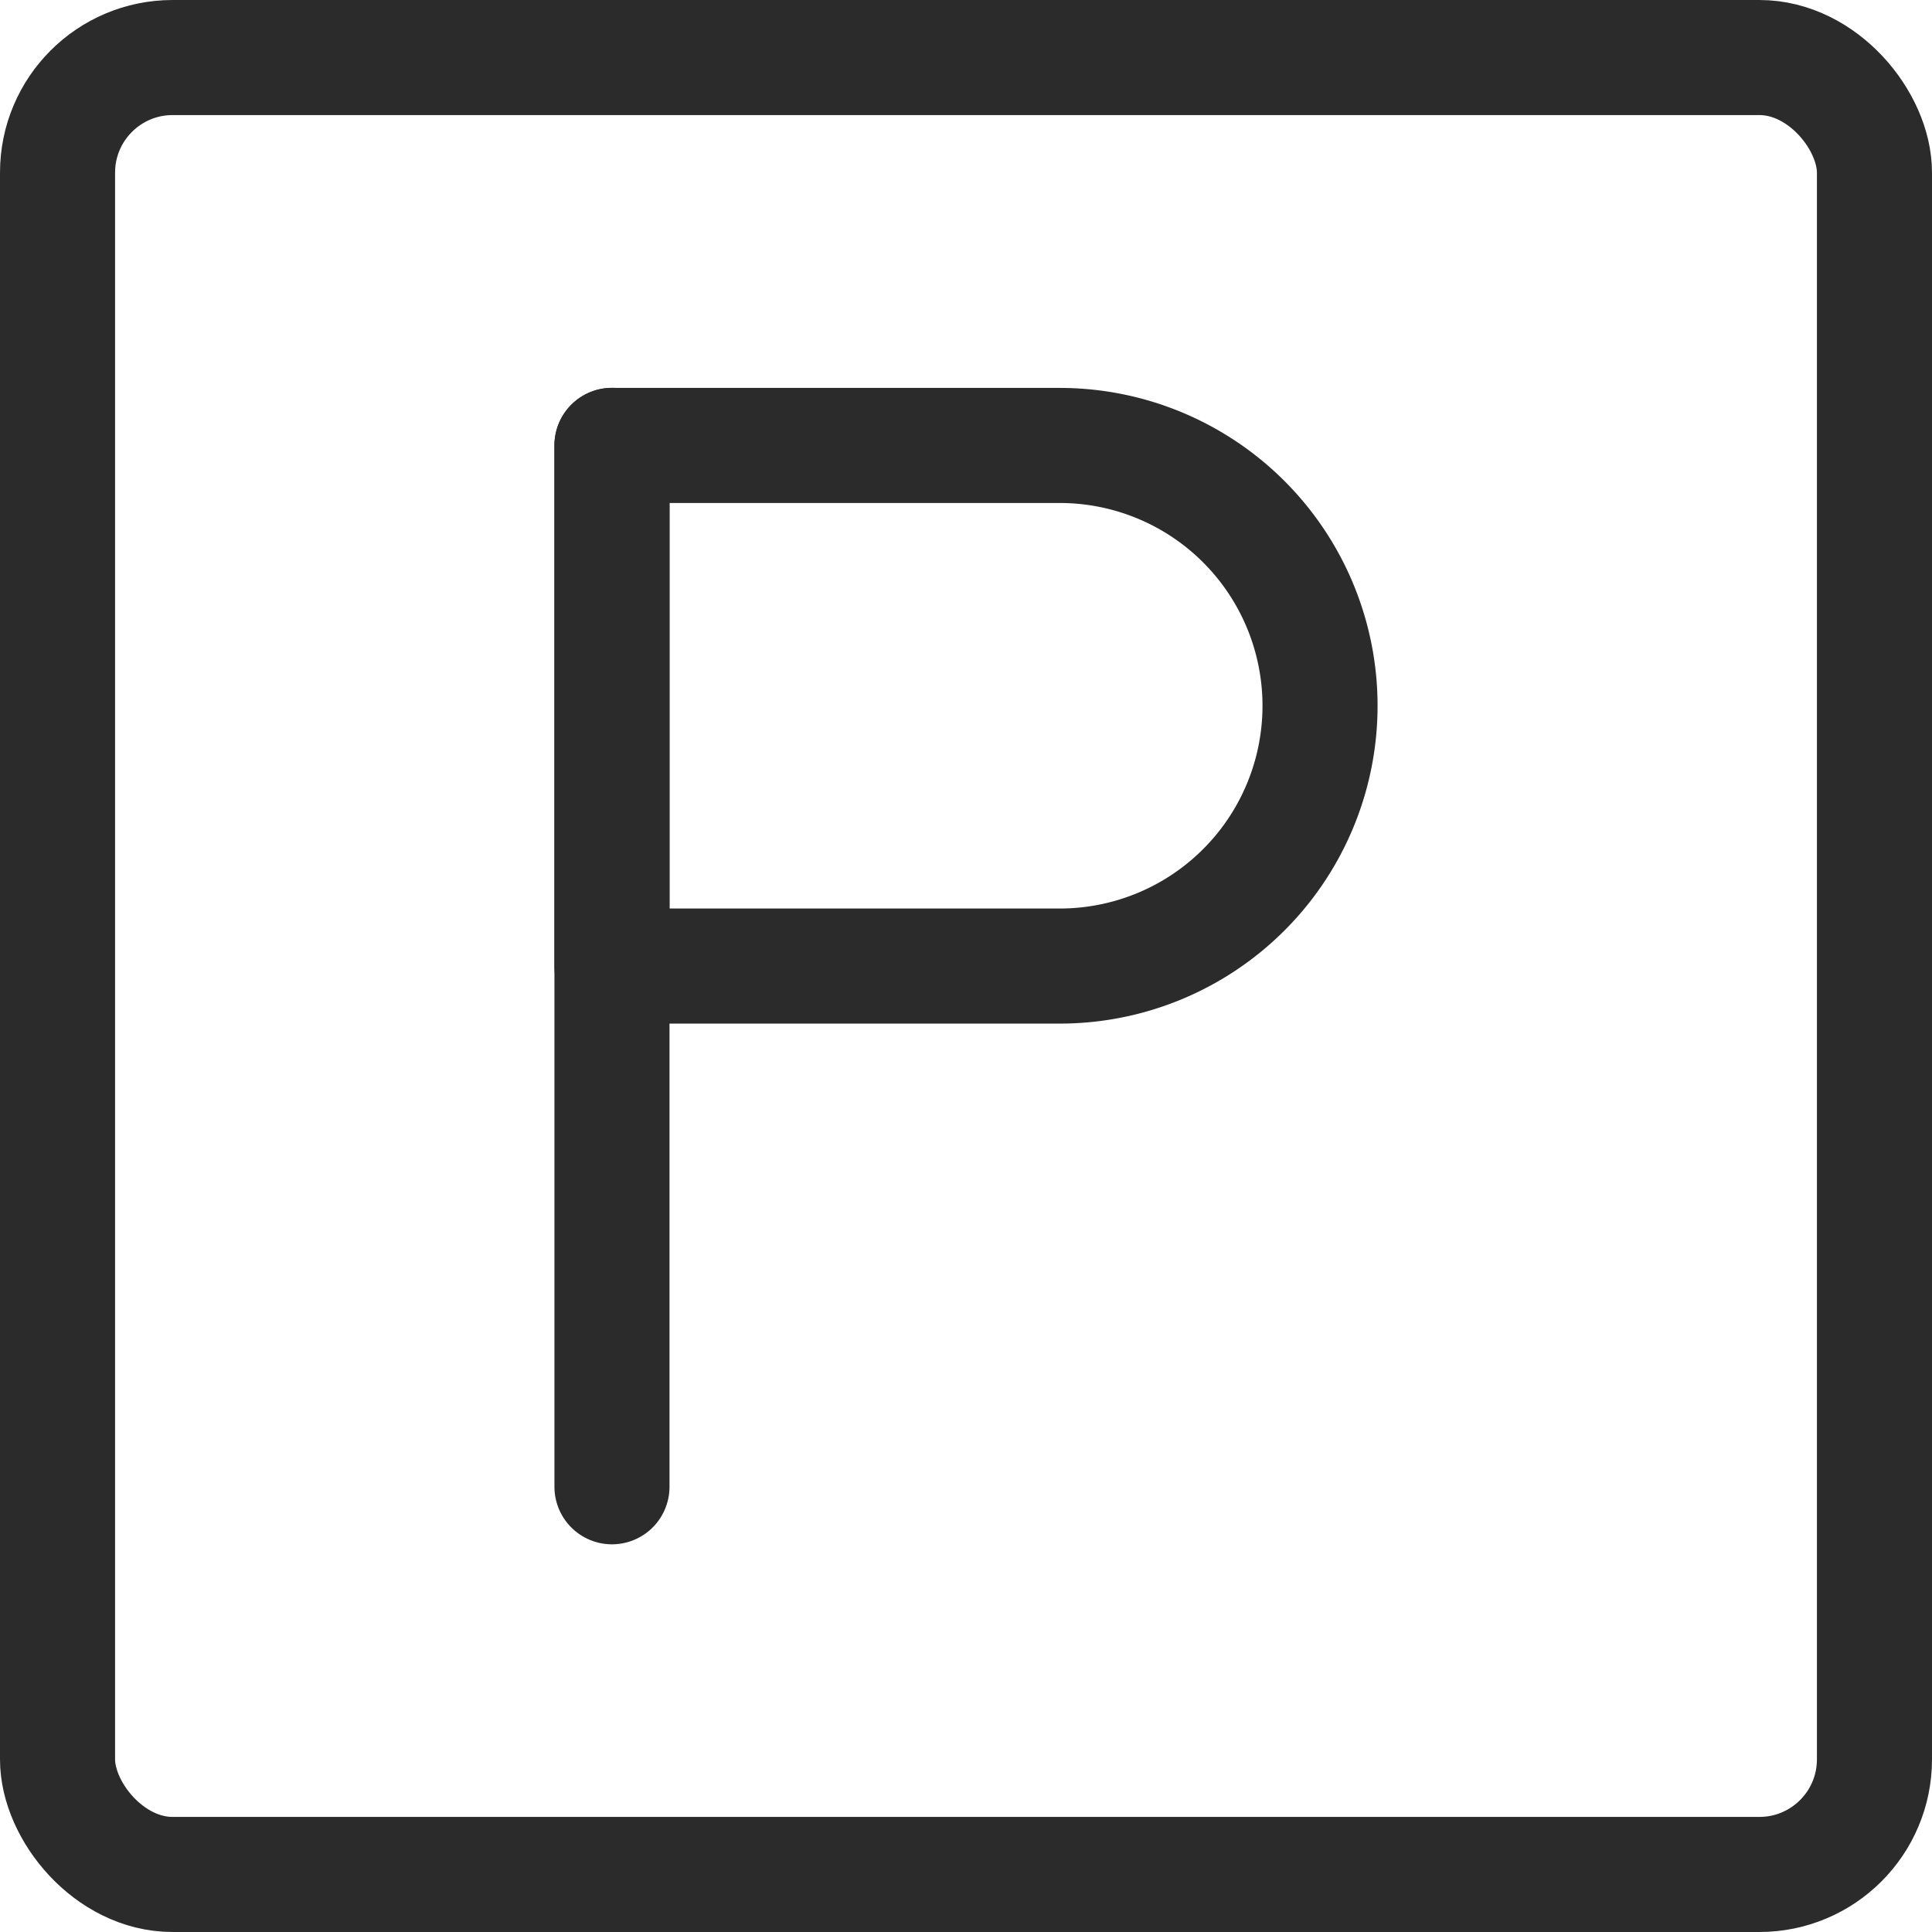
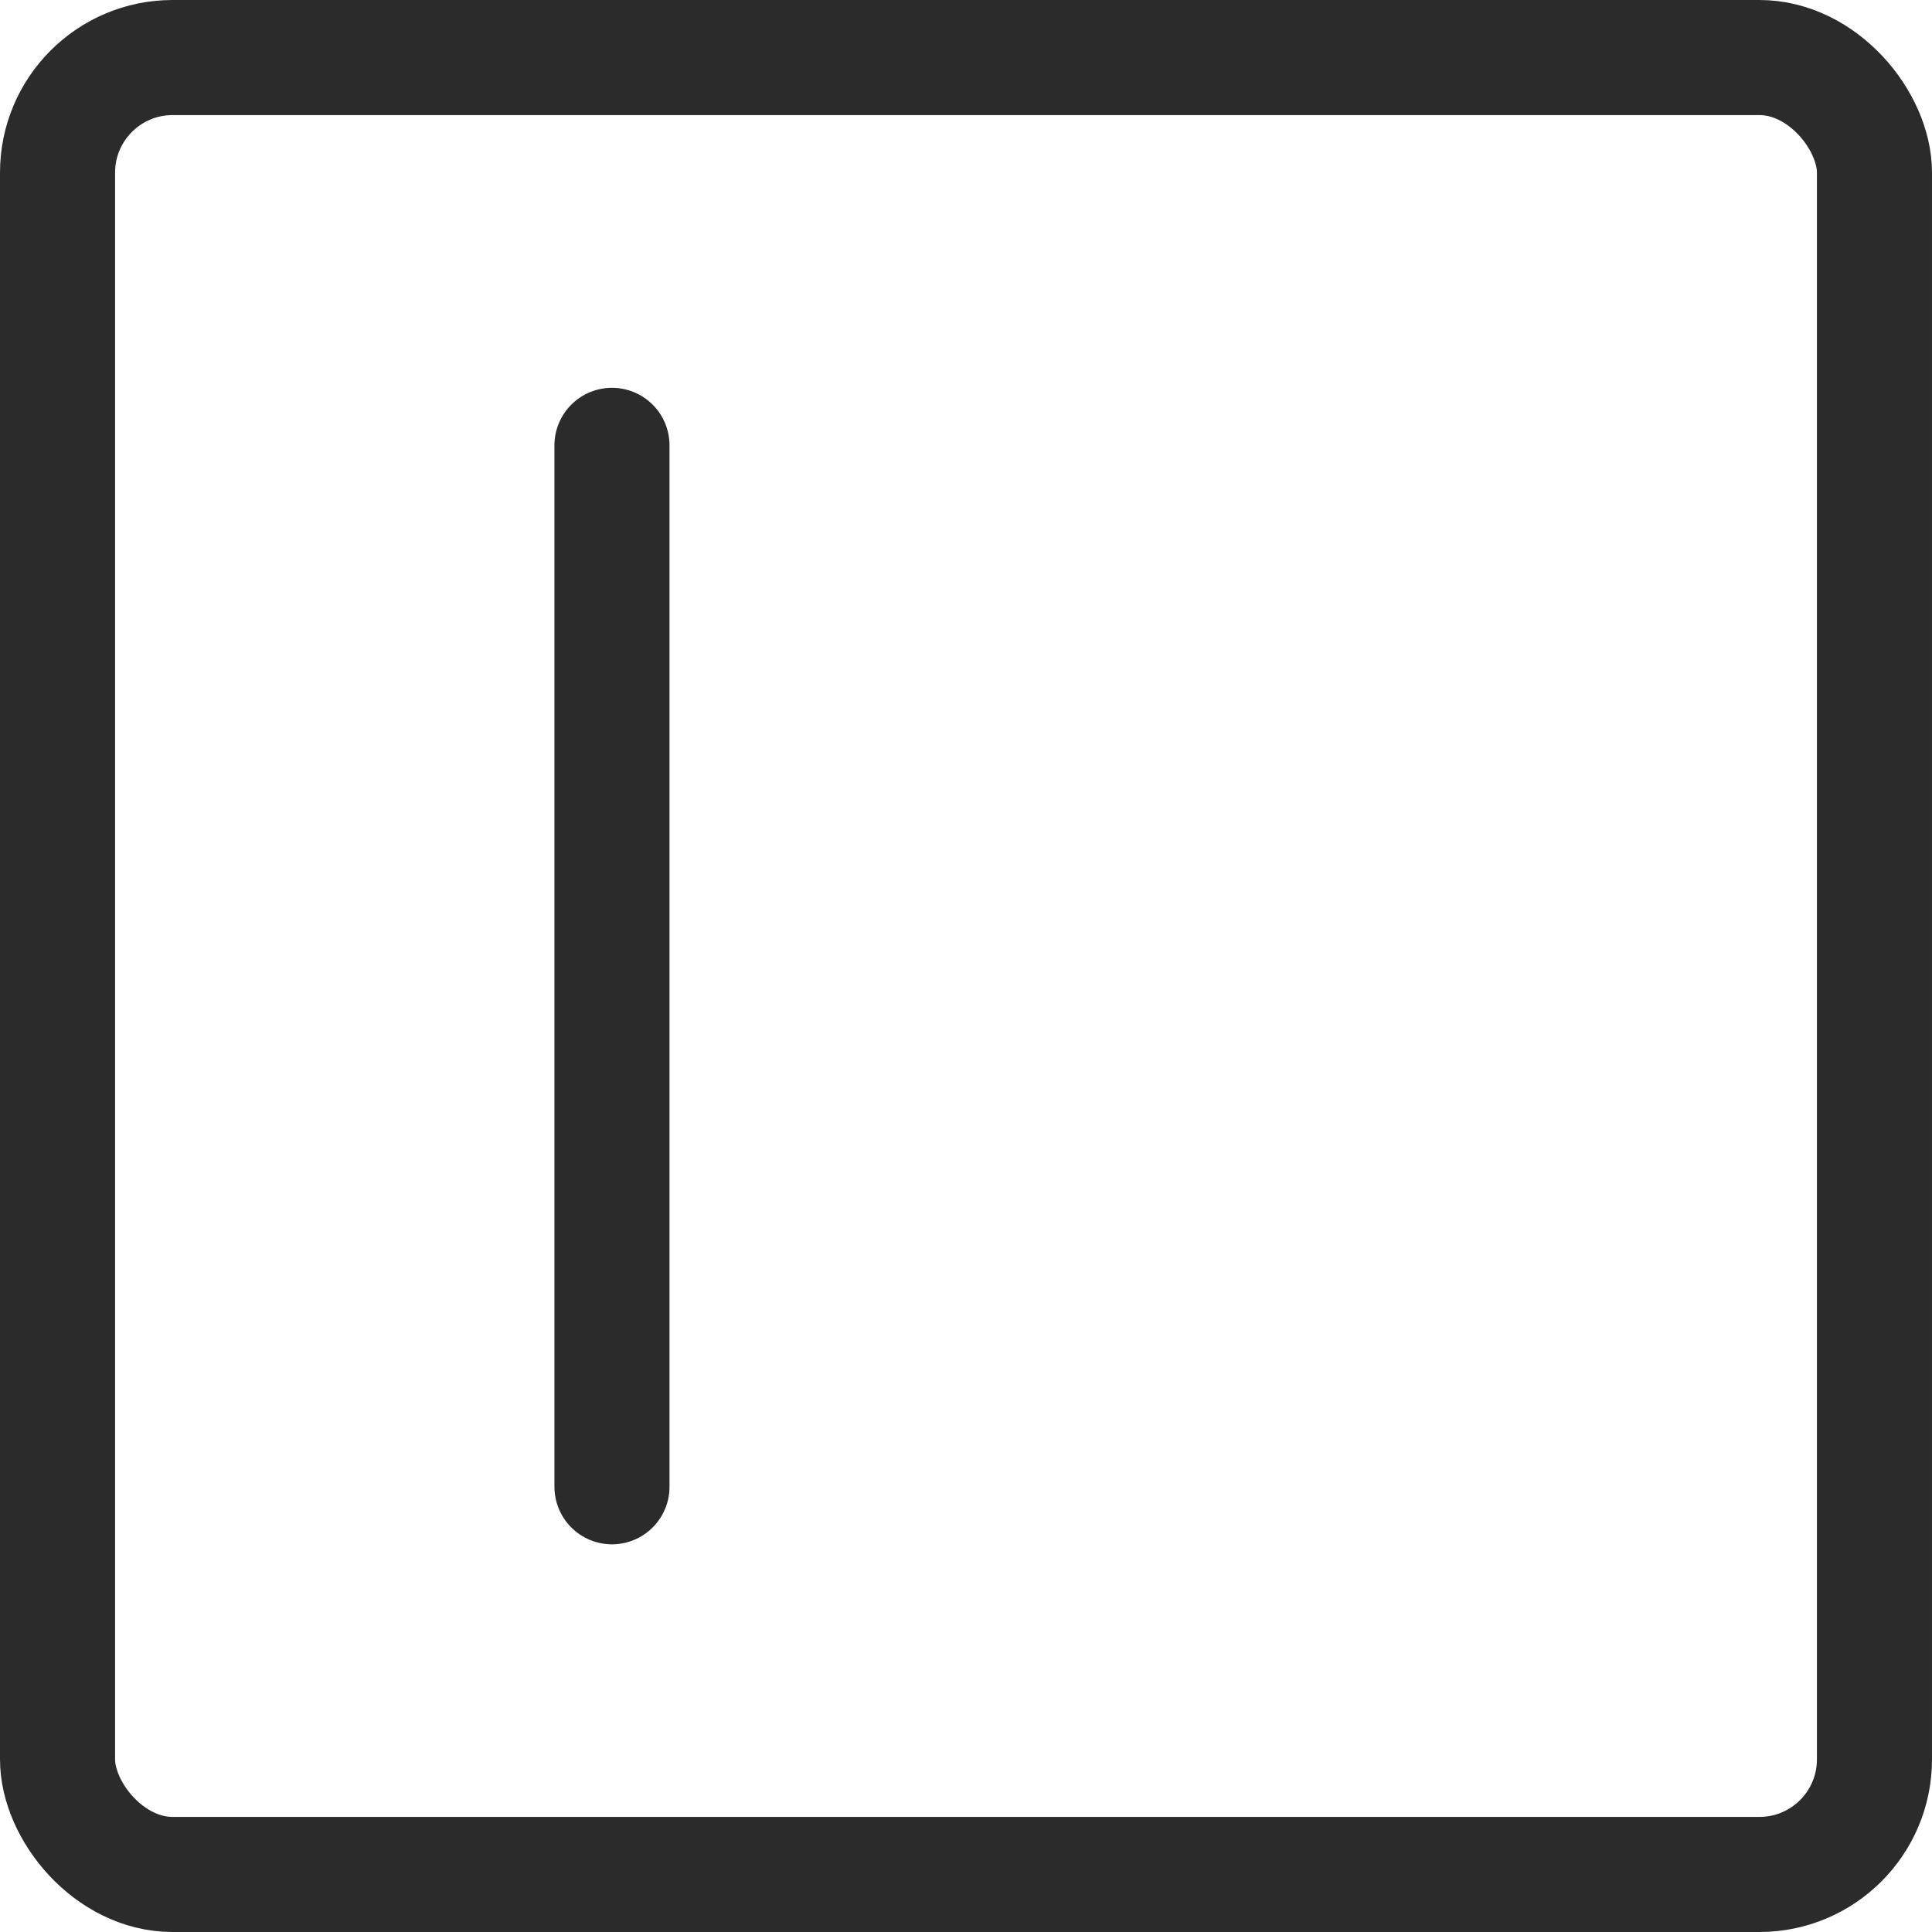
<svg xmlns="http://www.w3.org/2000/svg" width="16.789" height="16.789" viewBox="0 0 16.789 16.789">
  <g id="Raggruppa_2548" data-name="Raggruppa 2548" transform="translate(-4.768 -4.768)">
    <rect id="Rettangolo_812" data-name="Rettangolo 812" width="15.789" height="15.789" rx="1" transform="translate(5.268 5.268)" fill="none" stroke="#2b2b2b" stroke-linecap="round" stroke-linejoin="round" stroke-width="1" />
    <line id="Linea_94" data-name="Linea 94" y1="9.05" transform="translate(10.086 8.638)" fill="none" stroke="#2b2b2b" stroke-linecap="round" stroke-linejoin="round" stroke-width="1" />
    <g id="Raggruppa_2547" data-name="Raggruppa 2547" transform="translate(10.086 8.638)">
      <g id="Raggruppa_2549" data-name="Raggruppa 2549" transform="translate(0 0)">
-         <path id="Tracciato_852" data-name="Tracciato 852" d="M104.546,86.424h-3.891V81.9h3.891a2.262,2.262,0,0,1,2.262,2.262h0A2.262,2.262,0,0,1,104.546,86.424Z" transform="translate(-100.655 -81.899)" fill="none" stroke="#2b2b2b" stroke-linecap="round" stroke-linejoin="round" stroke-width="1" />
-       </g>
+         </g>
    </g>
  </g>
</svg>